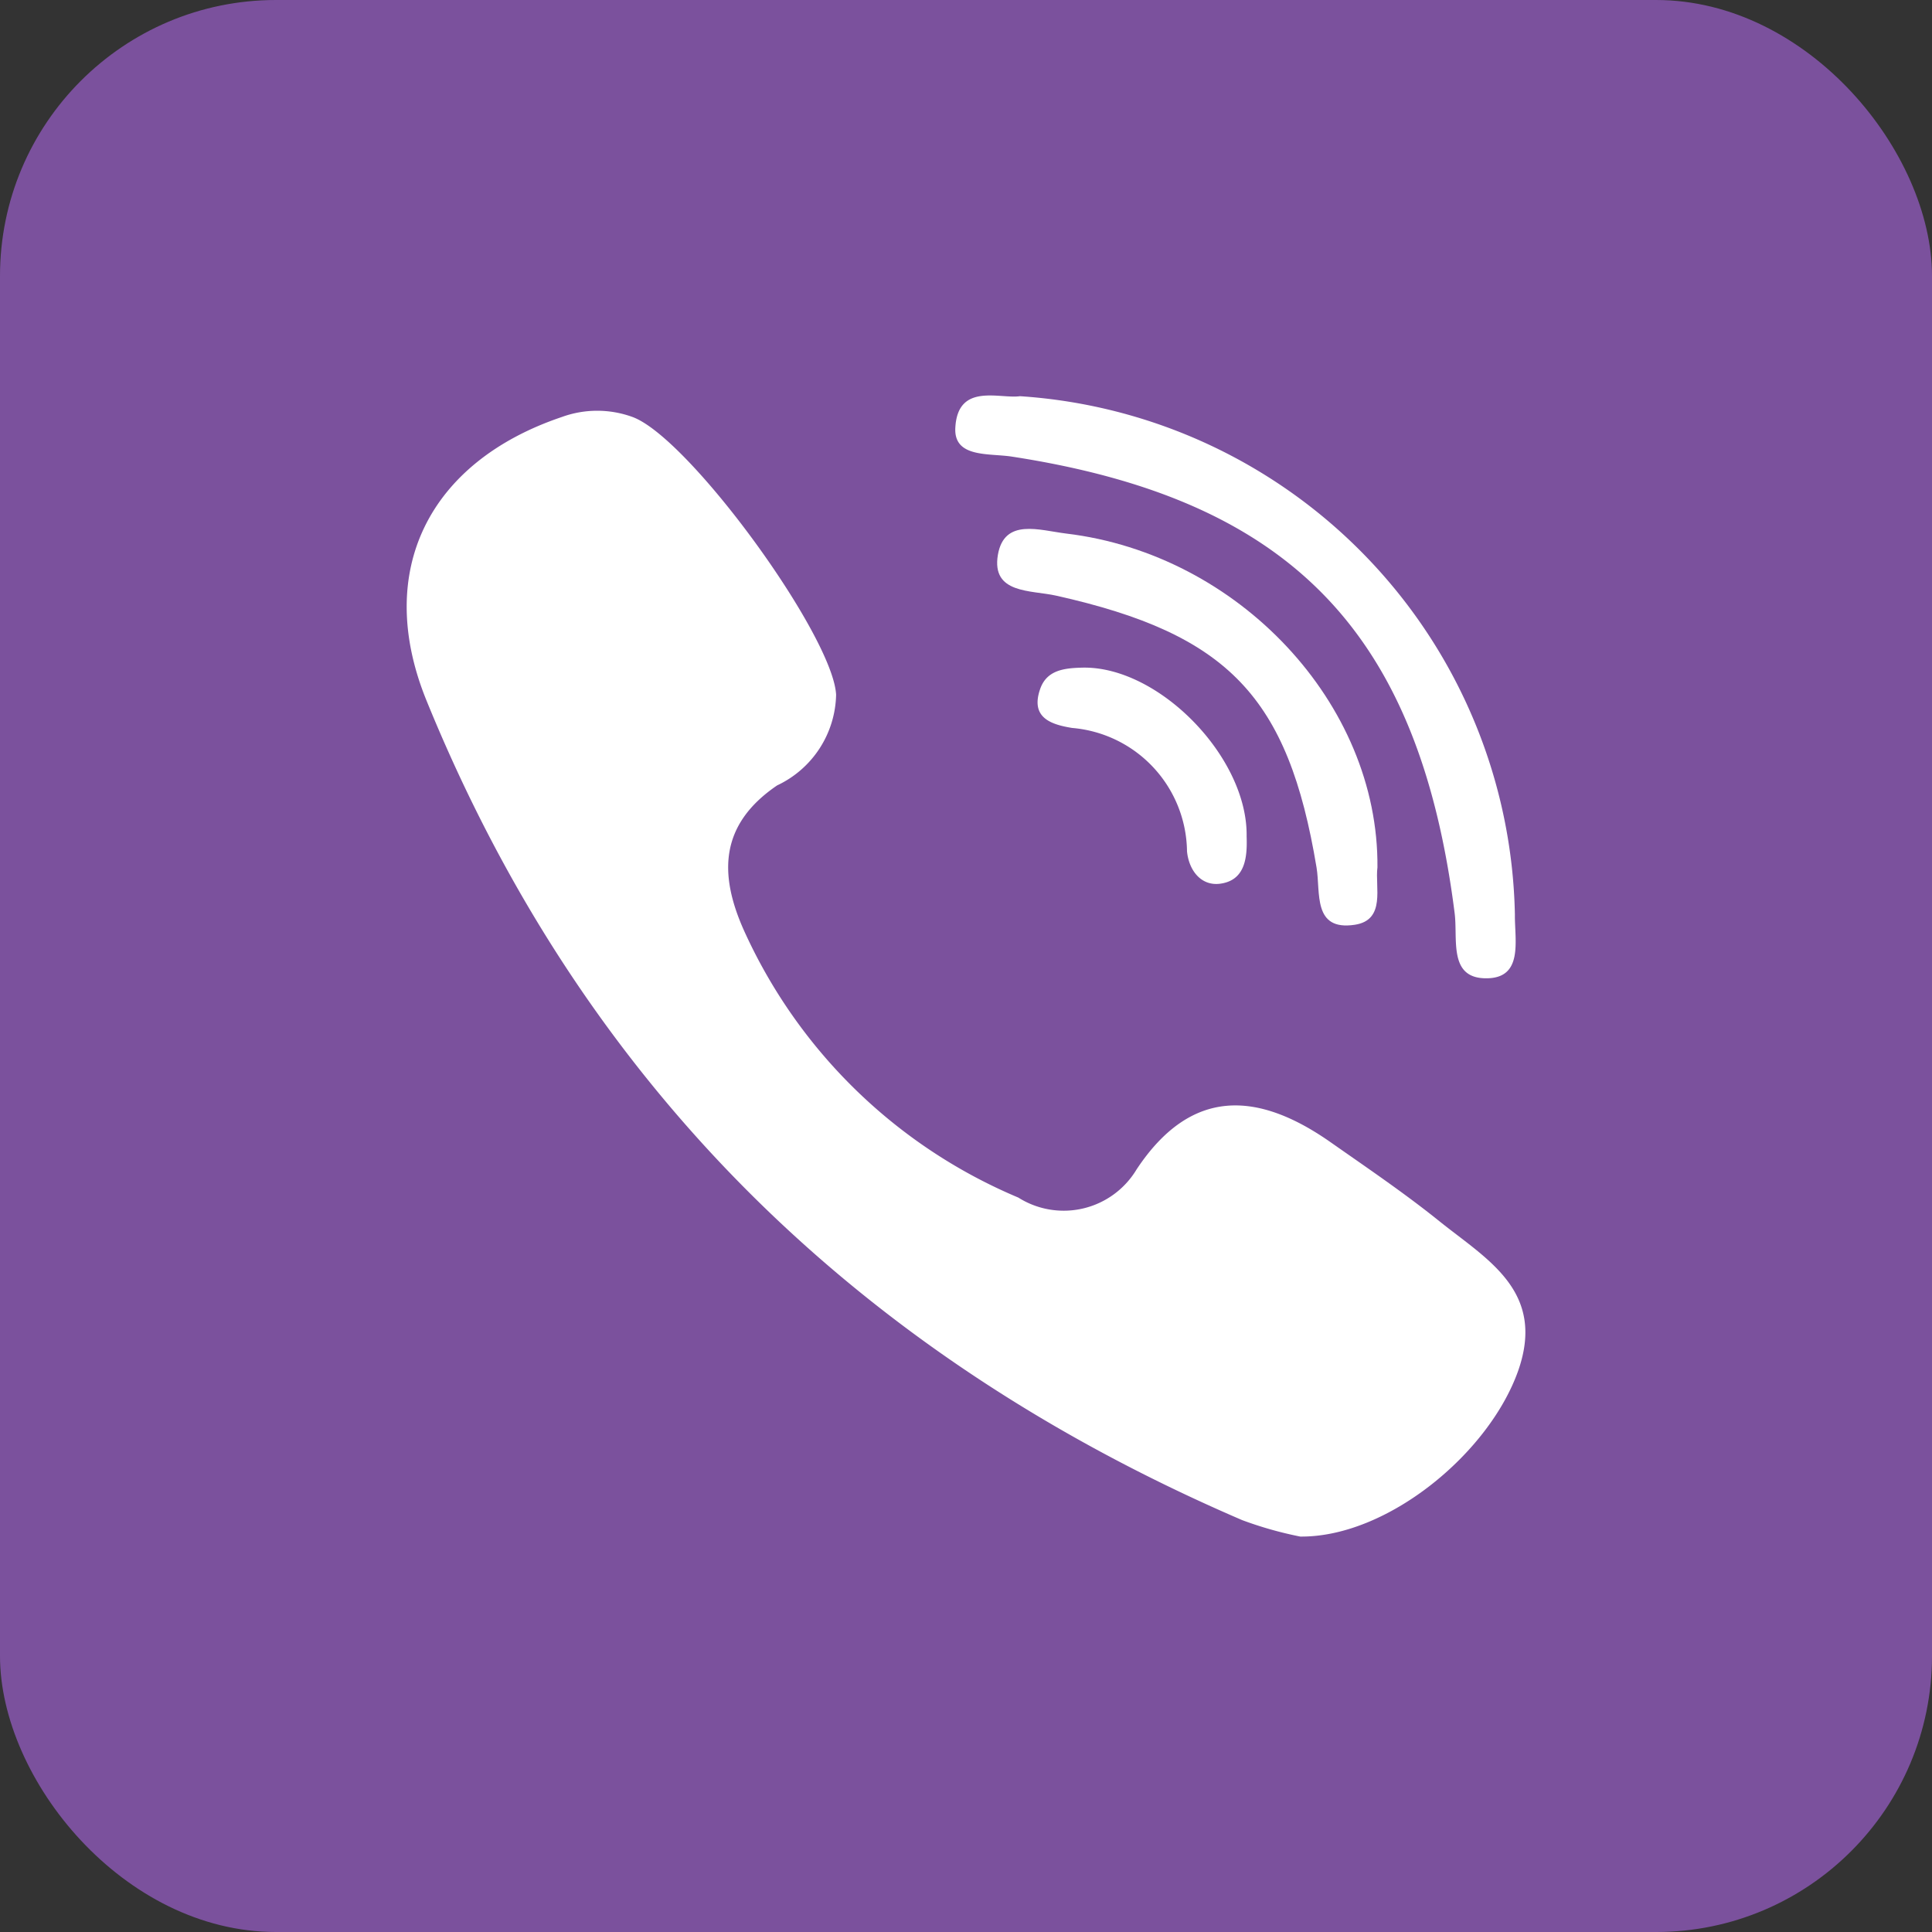
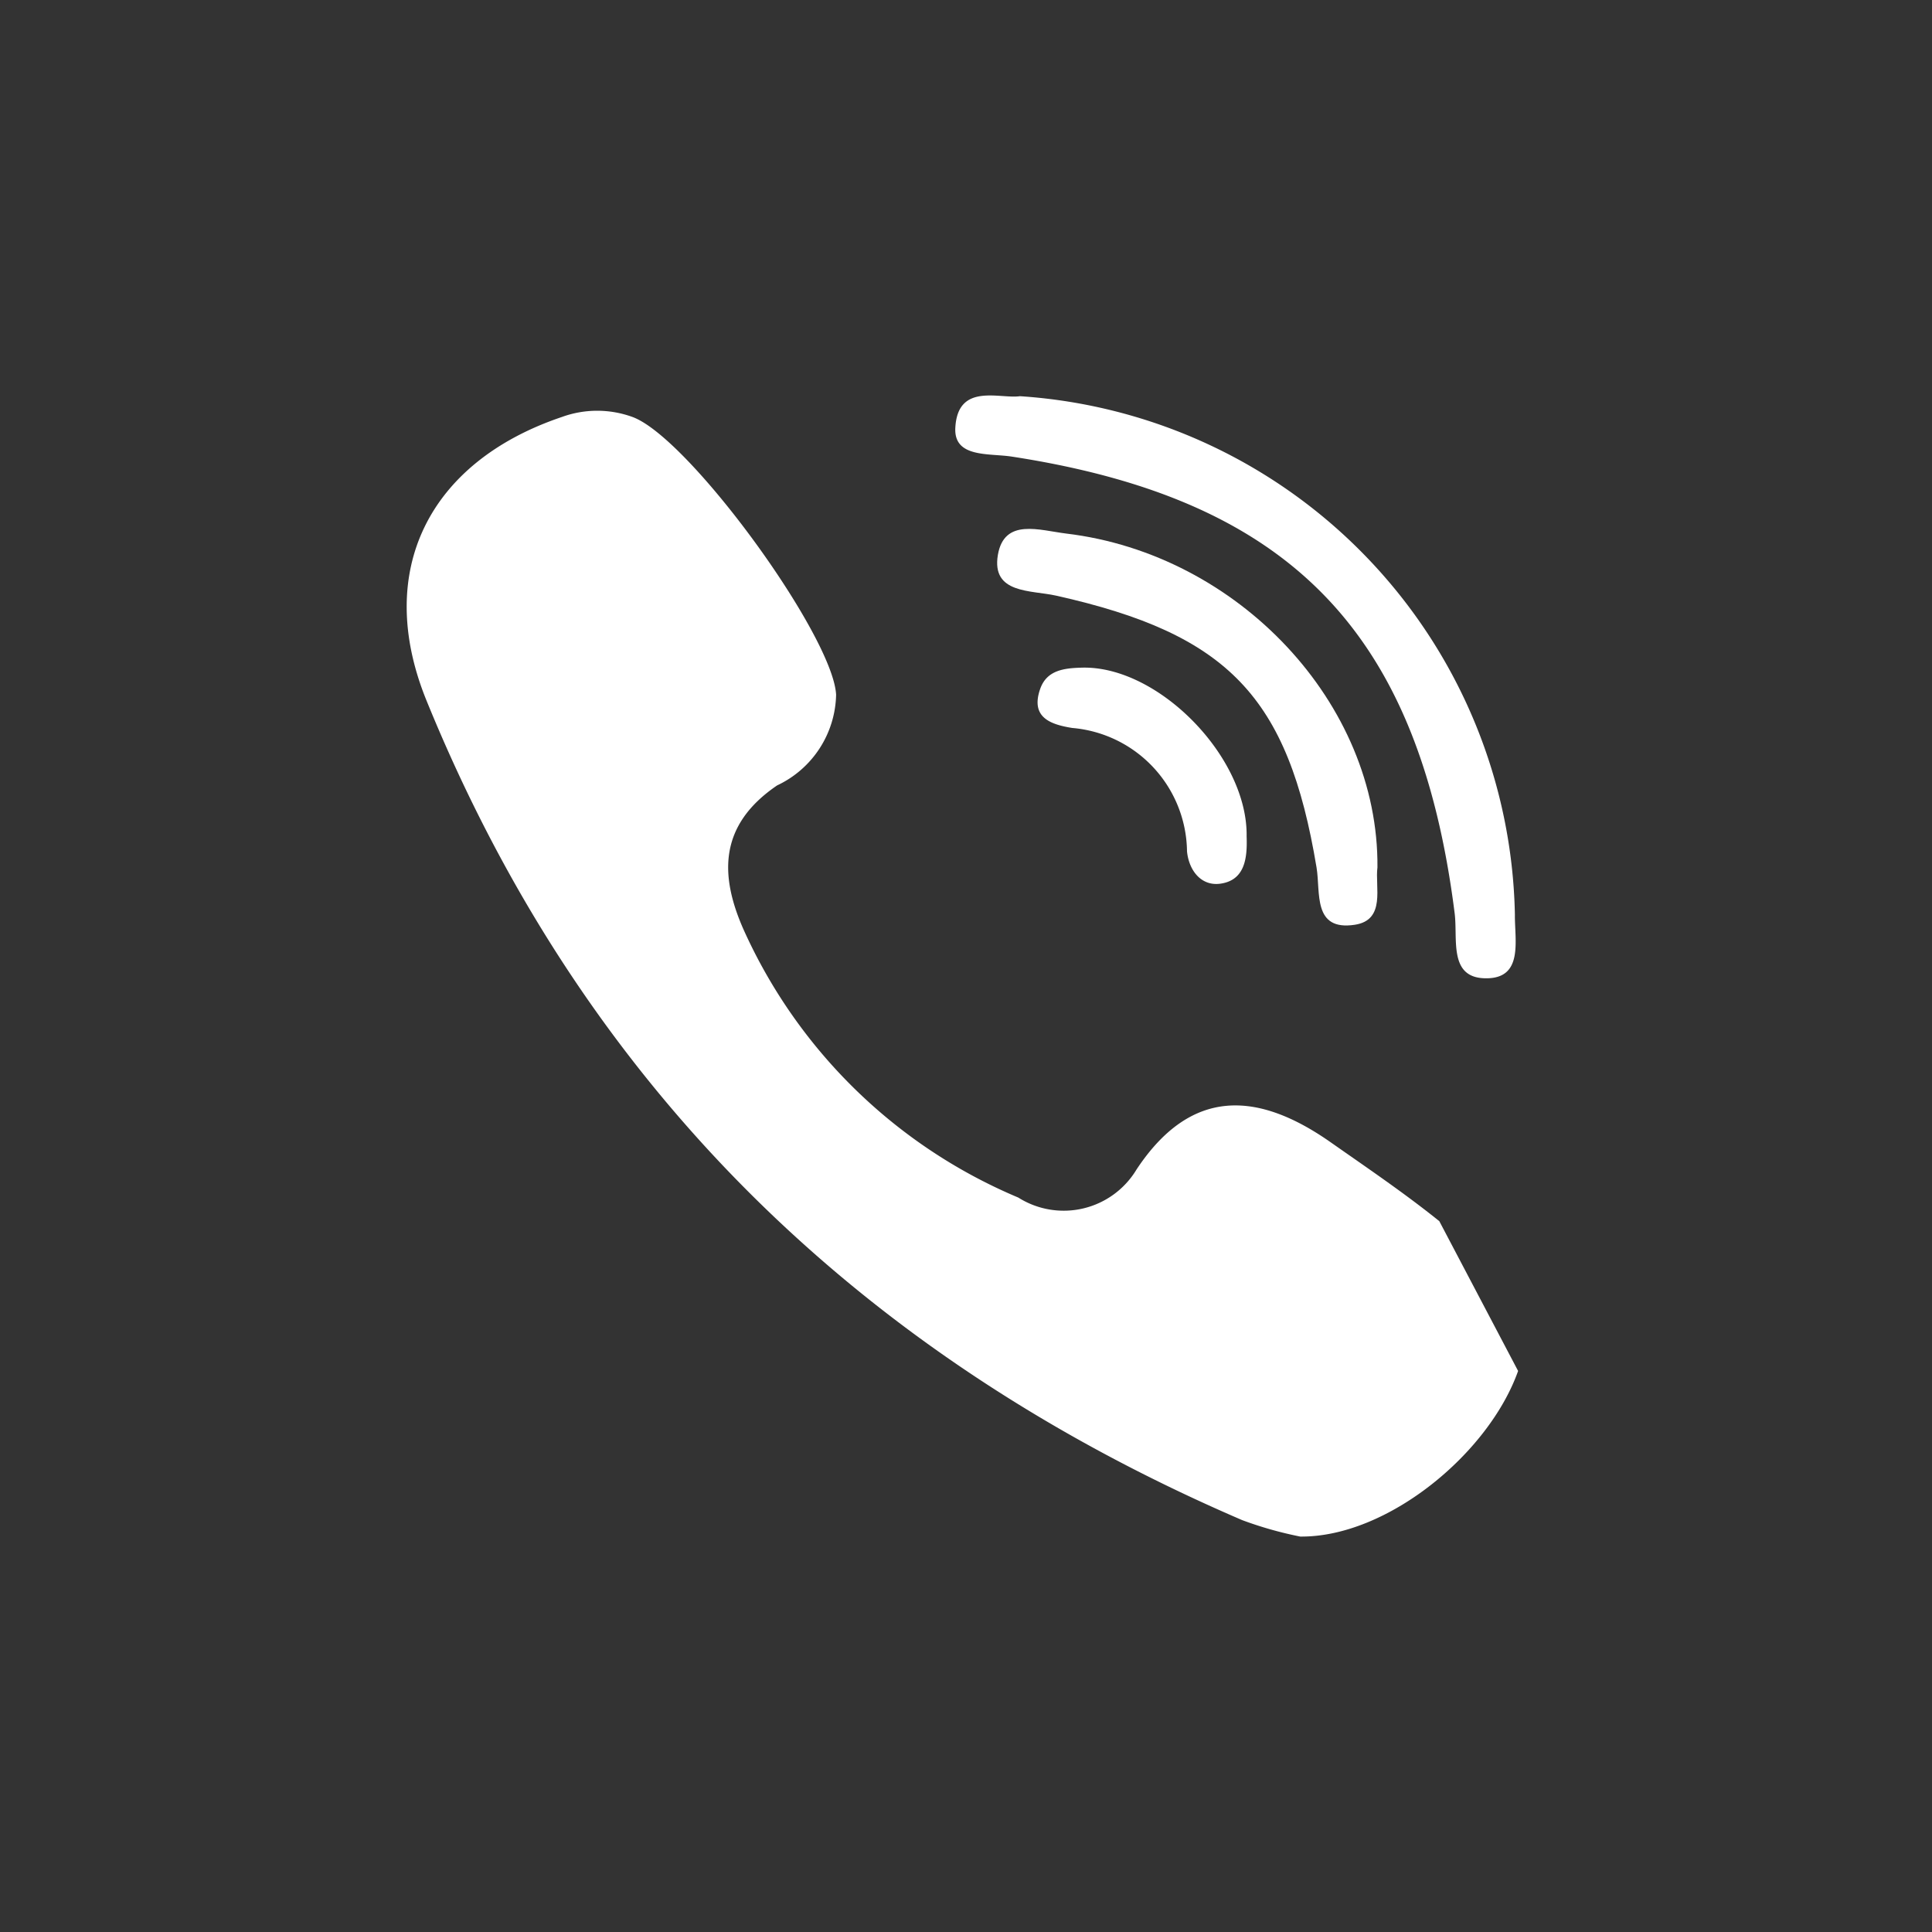
<svg xmlns="http://www.w3.org/2000/svg" width="56" height="56" viewBox="0 0 56 56">
  <rect x="0" y="0" width="56" height="56" fill="#333333" stroke="none" />
  <g id="viber-icon-logo-svgrepo-com" transform="translate(-0.026 -0.026)">
-     <rect id="Rectangle_3" data-name="Rectangle 3" width="56" height="56" rx="8" transform="translate(0.026 0.026)" fill="#7b519d" />
    <g id="Group_2" data-name="Group 2" transform="translate(11.813 11.488)">
-       <path id="Path_5" data-name="Path 5" d="M89.855,79.934c-1.009-.812-2.086-1.541-3.147-2.285-2.116-1.486-4.051-1.6-5.63.789a2.463,2.463,0,0,1-3.426.812,15.181,15.181,0,0,1-7.959-7.758c-.716-1.609-.706-3.051.969-4.189a2.972,2.972,0,0,0,1.709-2.629c-.093-1.715-4.256-7.445-5.9-8.049a2.991,2.991,0,0,0-2.05,0c-3.855,1.3-5.452,4.467-3.922,8.22,4.562,11.2,12.59,19,23.641,23.754a10.907,10.907,0,0,0,1.684.477c2.516.025,5.463-2.4,6.315-4.8C92.957,81.956,91.225,81.037,89.855,79.934ZM77.464,57.773c8.079,1.242,11.8,5.084,12.834,13.221.1.752-.185,1.883.888,1.9,1.121.021.851-1.093.86-1.845A15.359,15.359,0,0,0,77.7,56.022c-.586.084-1.8-.4-1.873.909C75.775,57.815,76.795,57.67,77.464,57.773Z" transform="translate(-59.923 -56)" fill="#fff" fill-rule="evenodd" />
+       <path id="Path_5" data-name="Path 5" d="M89.855,79.934c-1.009-.812-2.086-1.541-3.147-2.285-2.116-1.486-4.051-1.6-5.63.789a2.463,2.463,0,0,1-3.426.812,15.181,15.181,0,0,1-7.959-7.758c-.716-1.609-.706-3.051.969-4.189a2.972,2.972,0,0,0,1.709-2.629c-.093-1.715-4.256-7.445-5.9-8.049a2.991,2.991,0,0,0-2.05,0c-3.855,1.3-5.452,4.467-3.922,8.22,4.562,11.2,12.59,19,23.641,23.754a10.907,10.907,0,0,0,1.684.477c2.516.025,5.463-2.4,6.315-4.8ZM77.464,57.773c8.079,1.242,11.8,5.084,12.834,13.221.1.752-.185,1.883.888,1.9,1.121.021.851-1.093.86-1.845A15.359,15.359,0,0,0,77.7,56.022c-.586.084-1.8-.4-1.873.909C75.775,57.815,76.795,57.67,77.464,57.773Z" transform="translate(-59.923 -56)" fill="#fff" fill-rule="evenodd" />
      <path id="Path_6" data-name="Path 6" d="M268.924,102.918c-.777-.094-1.8-.46-1.985.618-.19,1.132.954,1.017,1.688,1.181,4.99,1.115,6.727,2.931,7.549,7.881.12.722-.118,1.845,1.108,1.659.909-.138.581-1.1.657-1.663C277.981,107.842,273.909,103.516,268.924,102.918Z" transform="translate(-249.802 -98.914)" fill="#fff" fill-rule="evenodd" />
      <path id="Path_7" data-name="Path 7" d="M282.381,151.407c-.519.013-1.028.069-1.218.623-.286.829.316,1.026.929,1.125a3.635,3.635,0,0,1,3.329,3.577c.055.554.407,1,.942.94.742-.088.809-.749.786-1.375C287.185,154,284.593,151.352,282.381,151.407Z" transform="translate(-262.802 -143.517)" fill="#fff" fill-rule="evenodd" />
    </g>
  </g>
</svg>